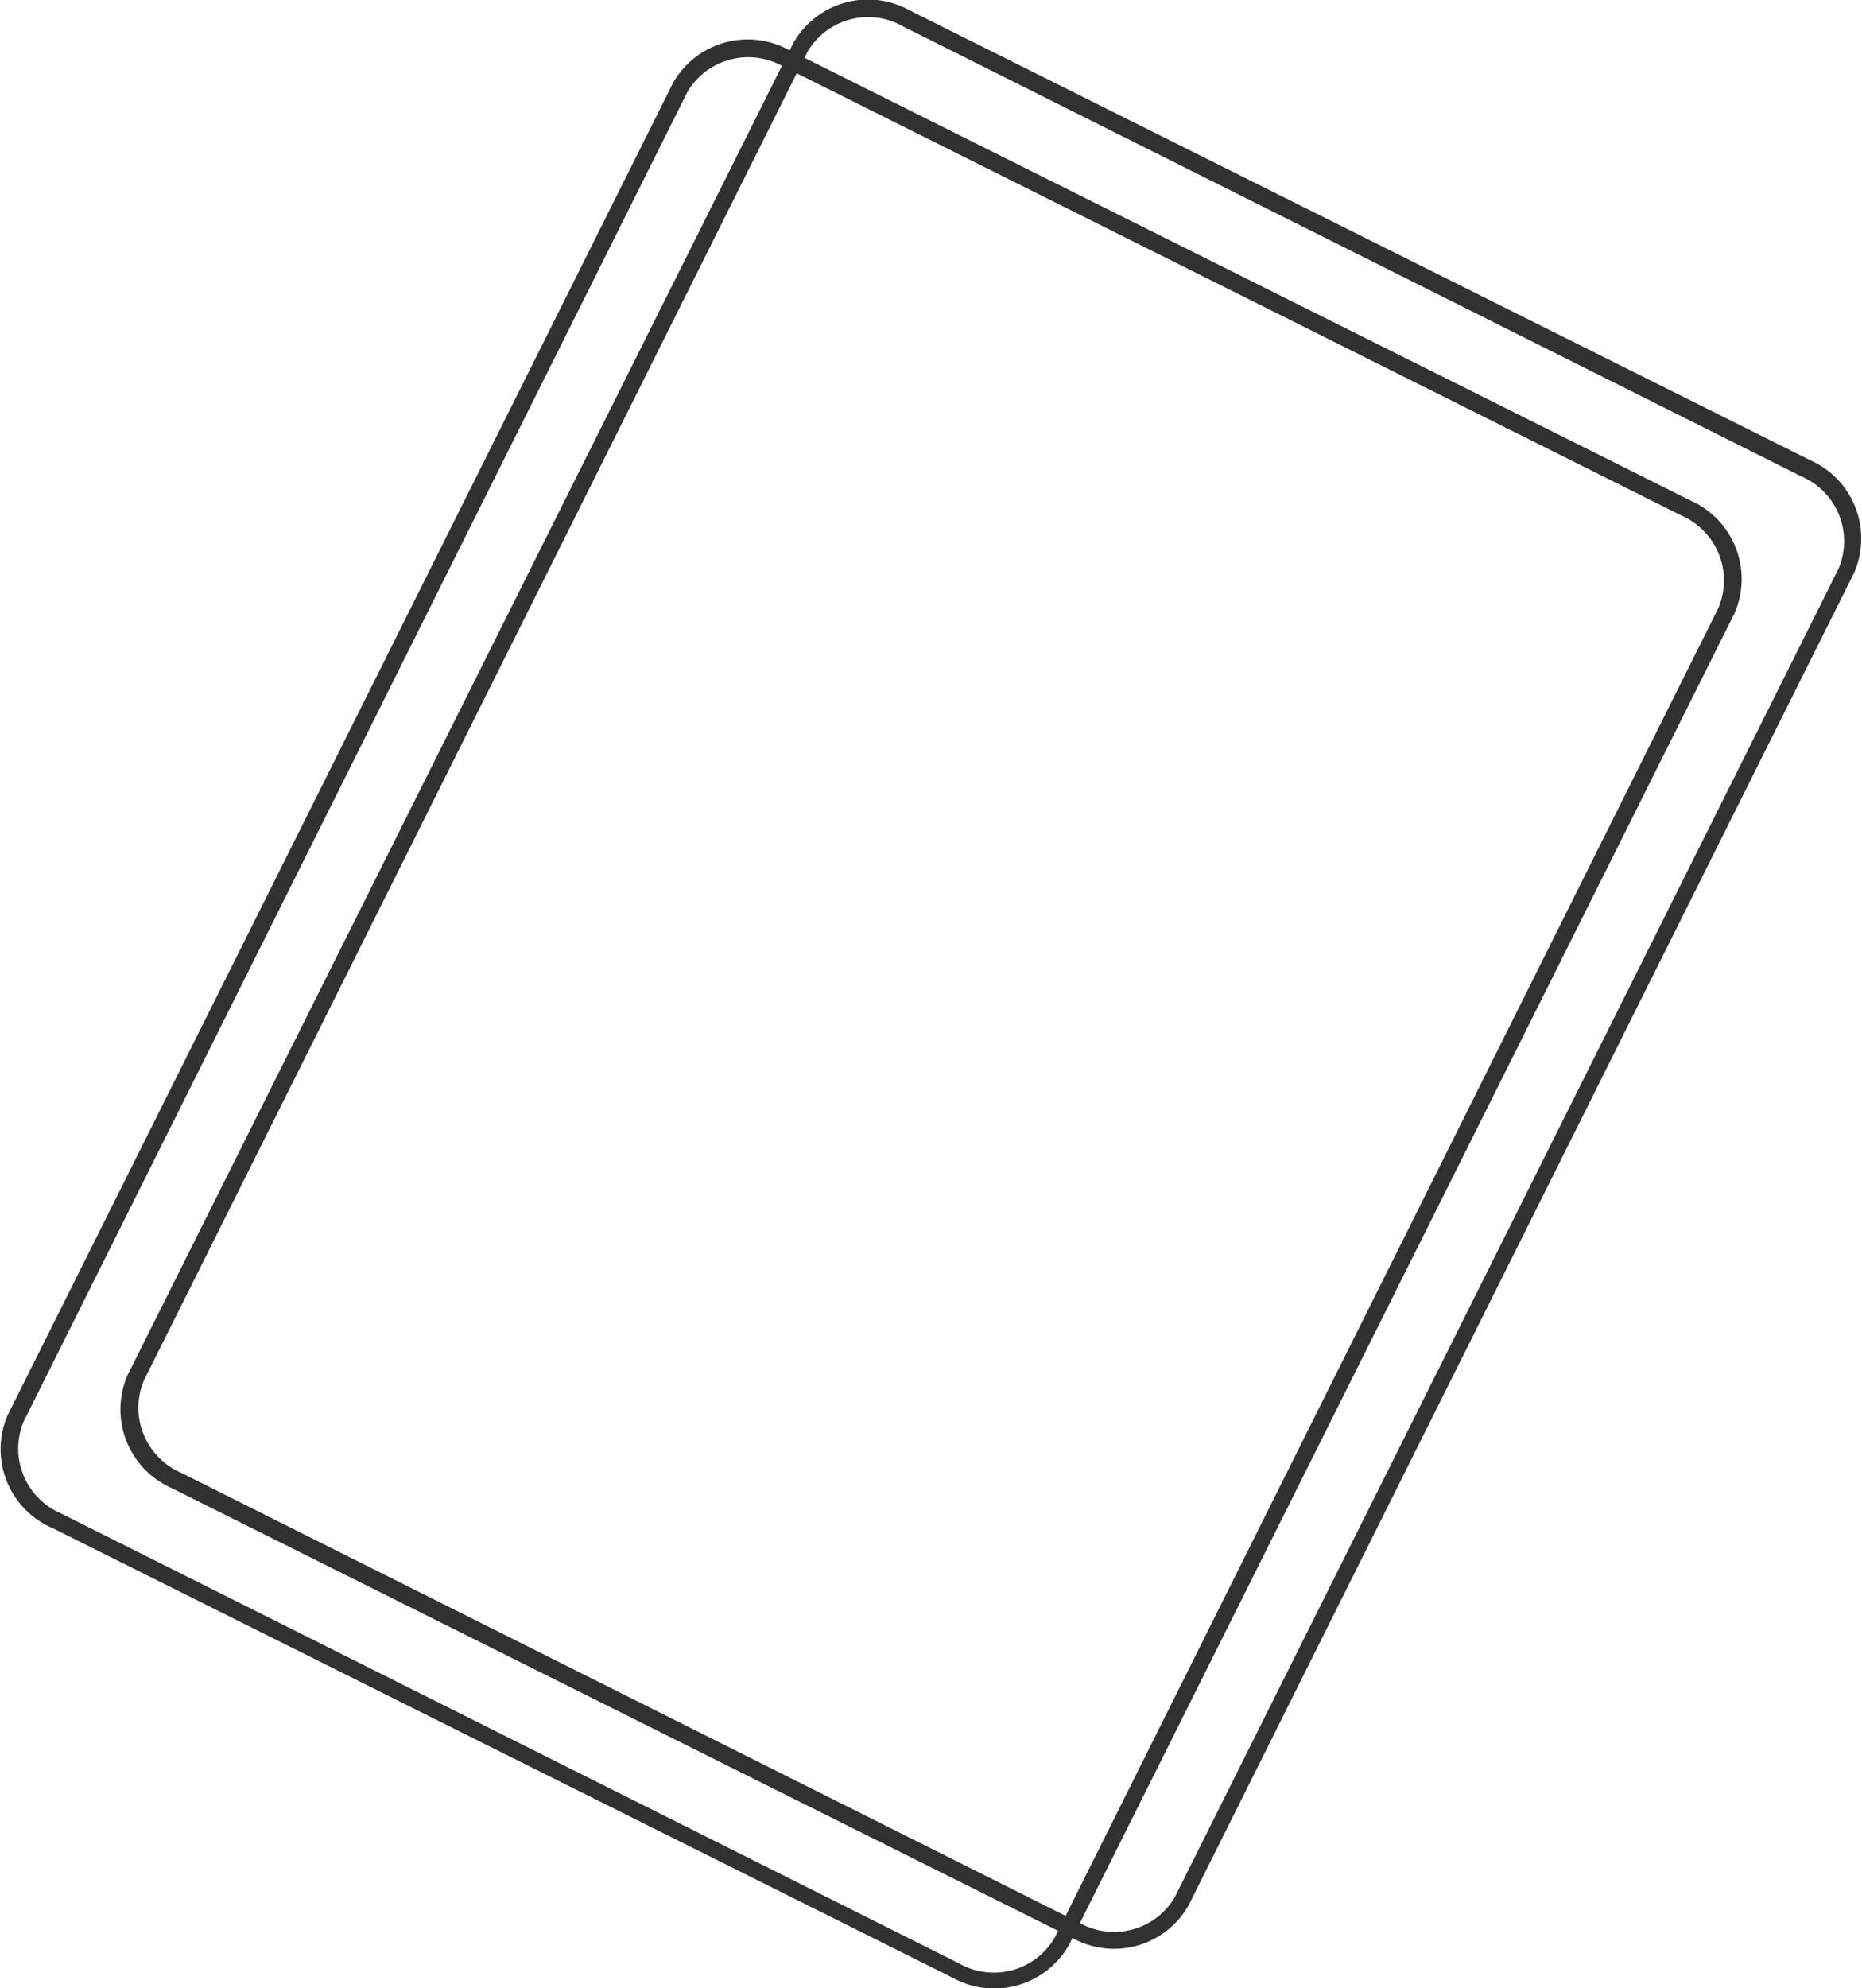
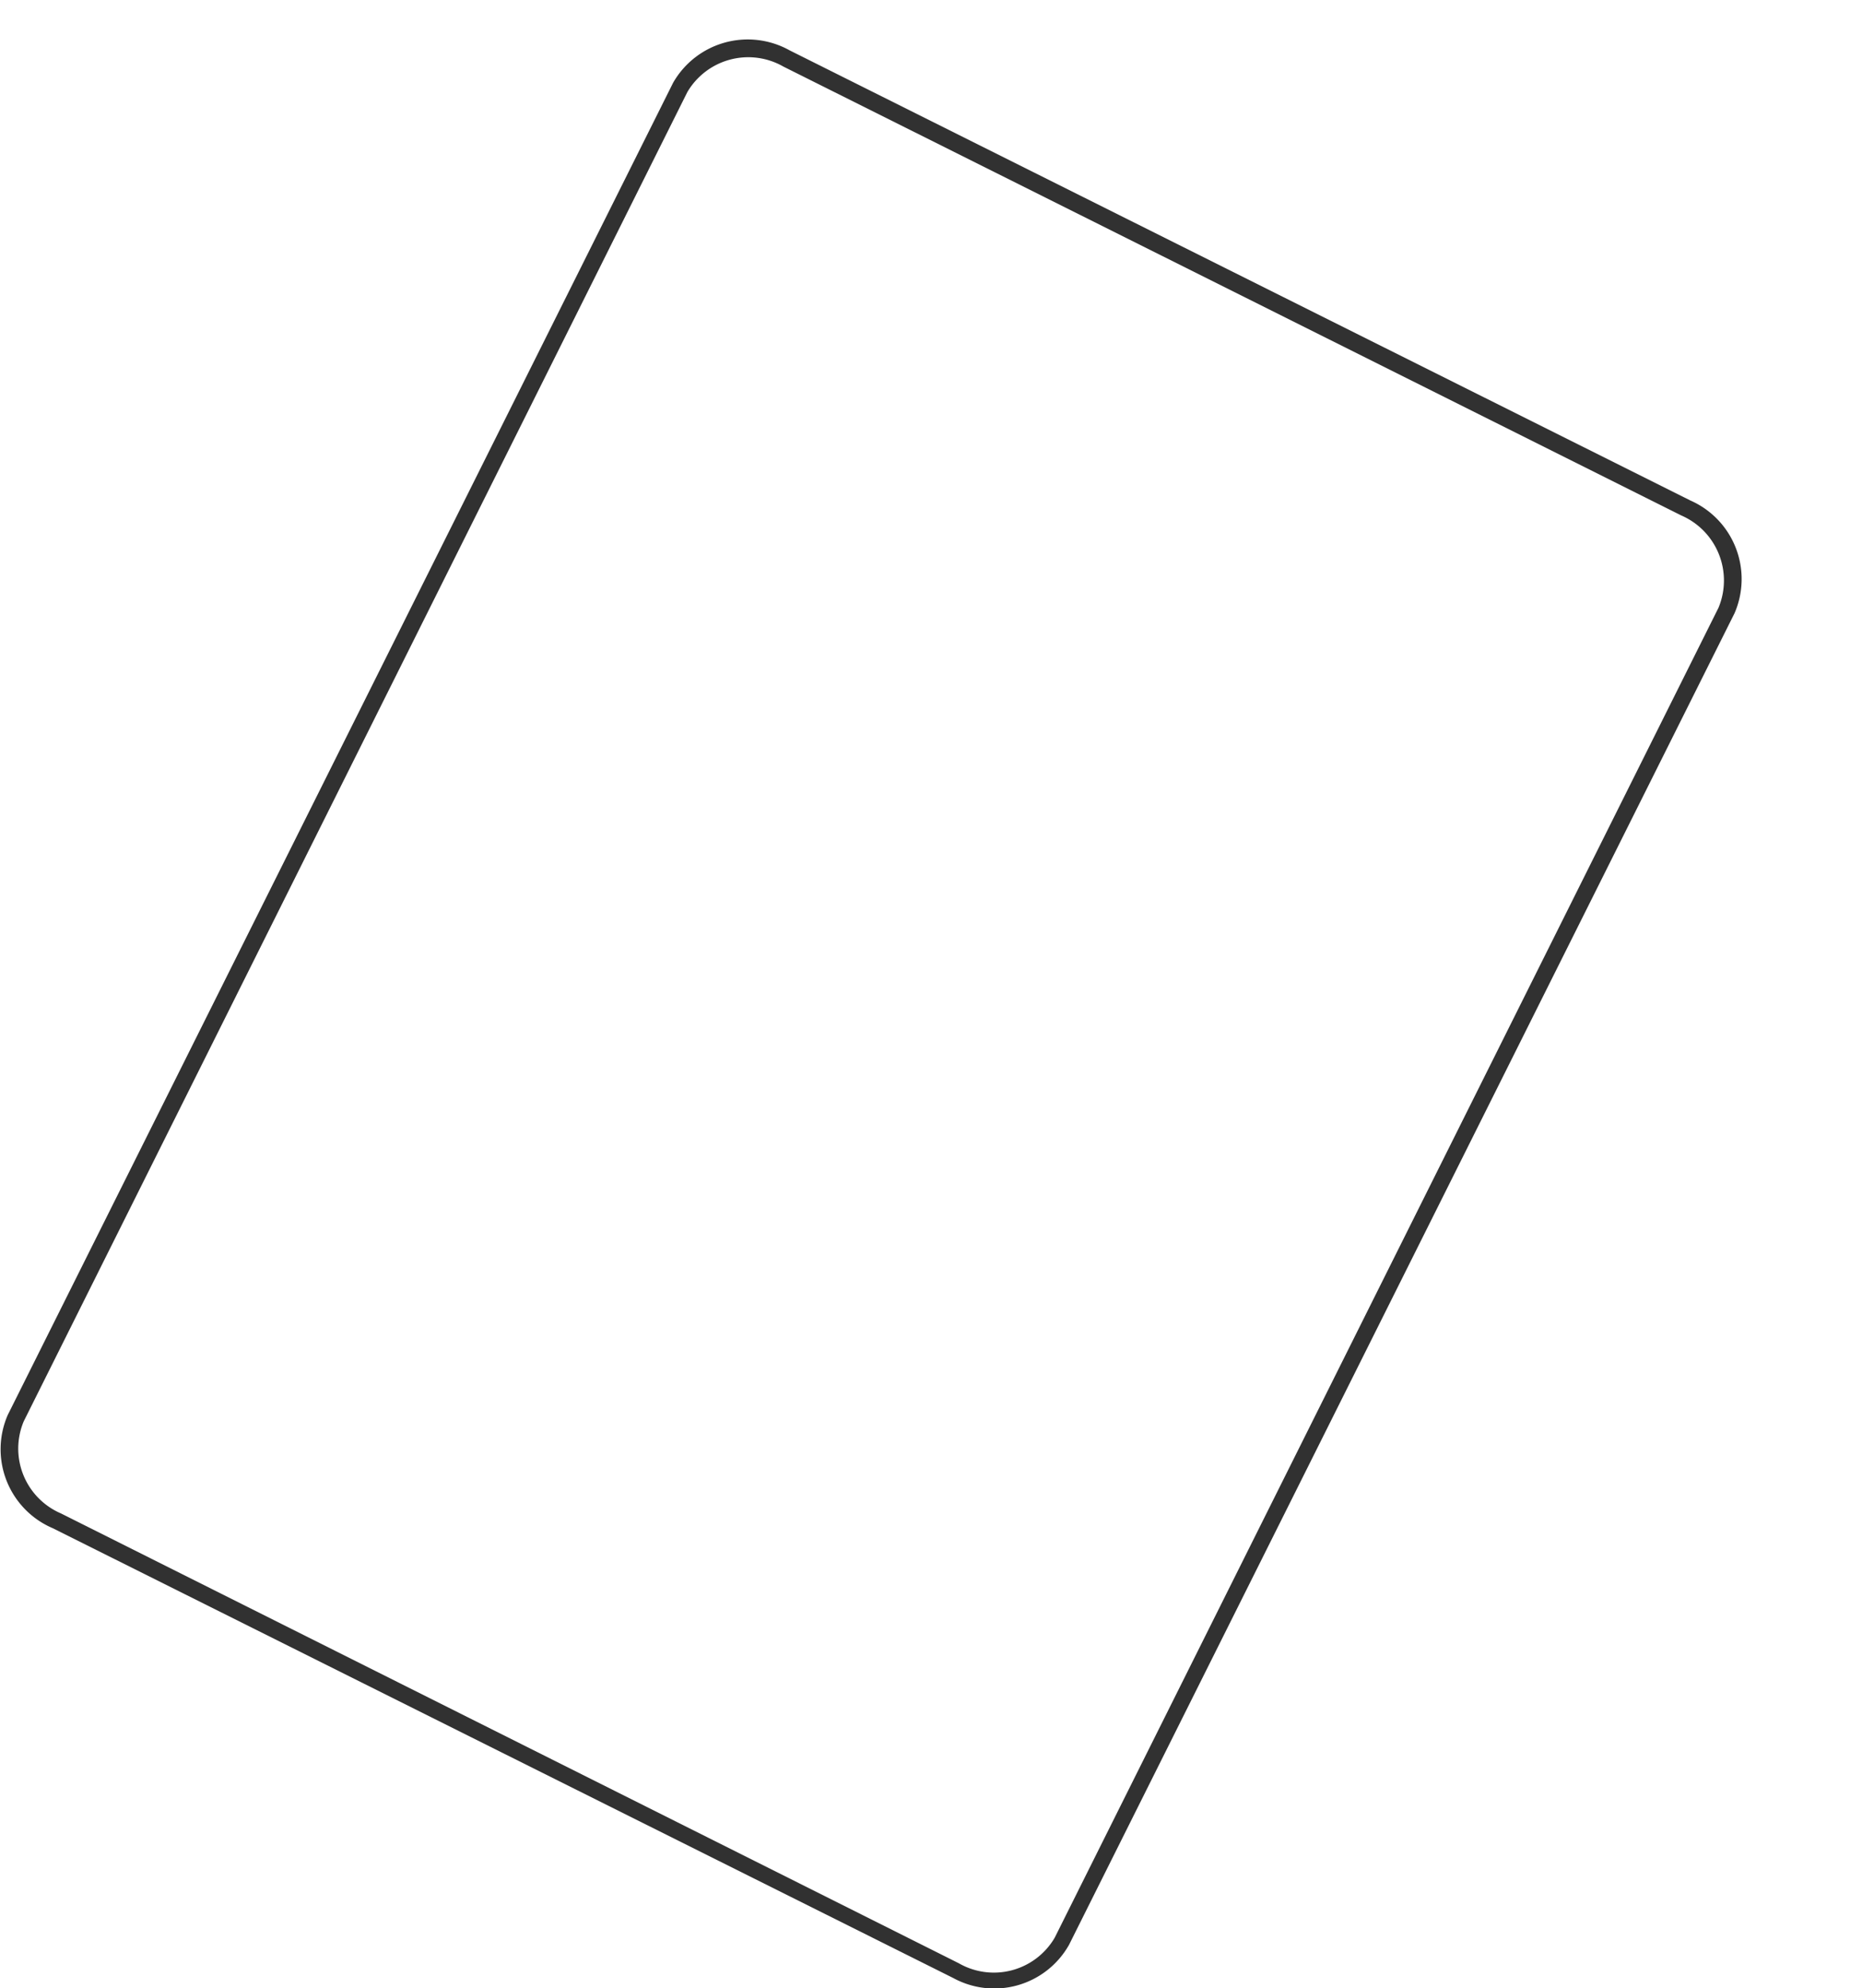
<svg xmlns="http://www.w3.org/2000/svg" viewBox="0 0 103.54 110.51">
  <defs>
    <style>.cls-1{fill:#313131;}</style>
  </defs>
  <g id="レイヤー_2" data-name="レイヤー 2">
    <g id="レイヤー_1-2" data-name="レイヤー 1">
      <path class="cls-1" d="M53,109.94l-50.07-25A4.77,4.77,0,0,1,.43,78.65l37-74.05.38.19-.38-.19a4.78,4.78,0,0,1,6.48-1.8L94,27.82a4.77,4.77,0,0,1,2.45,6.27l-37,74A4.77,4.77,0,0,1,53,109.94ZM43.56,3.7a3.93,3.93,0,0,0-5.34,1.42L1.32,79a3.92,3.92,0,0,0,2.07,5.12l49.92,25a3.92,3.92,0,0,0,5.34-1.42L95.56,33.78a3.94,3.94,0,0,0-2.07-5.13Z" />
-       <path class="cls-1" d="M59.62,107.71l-50.08-25A4.78,4.78,0,0,1,7.1,76.42l37-74,.37.18-.37-.18A4.77,4.77,0,0,1,50.59.58l50.07,25a4.76,4.76,0,0,1,2.44,6.26l-37,74.05A4.76,4.76,0,0,1,59.62,107.71ZM50.22,1.47A3.91,3.91,0,0,0,44.89,2.9L8,76.73a3.94,3.94,0,0,0,2.07,5.13l49.93,25a3.91,3.91,0,0,0,5.33-1.42l36.91-73.84a3.92,3.92,0,0,0-2.07-5.12Z" />
    </g>
  </g>
</svg>